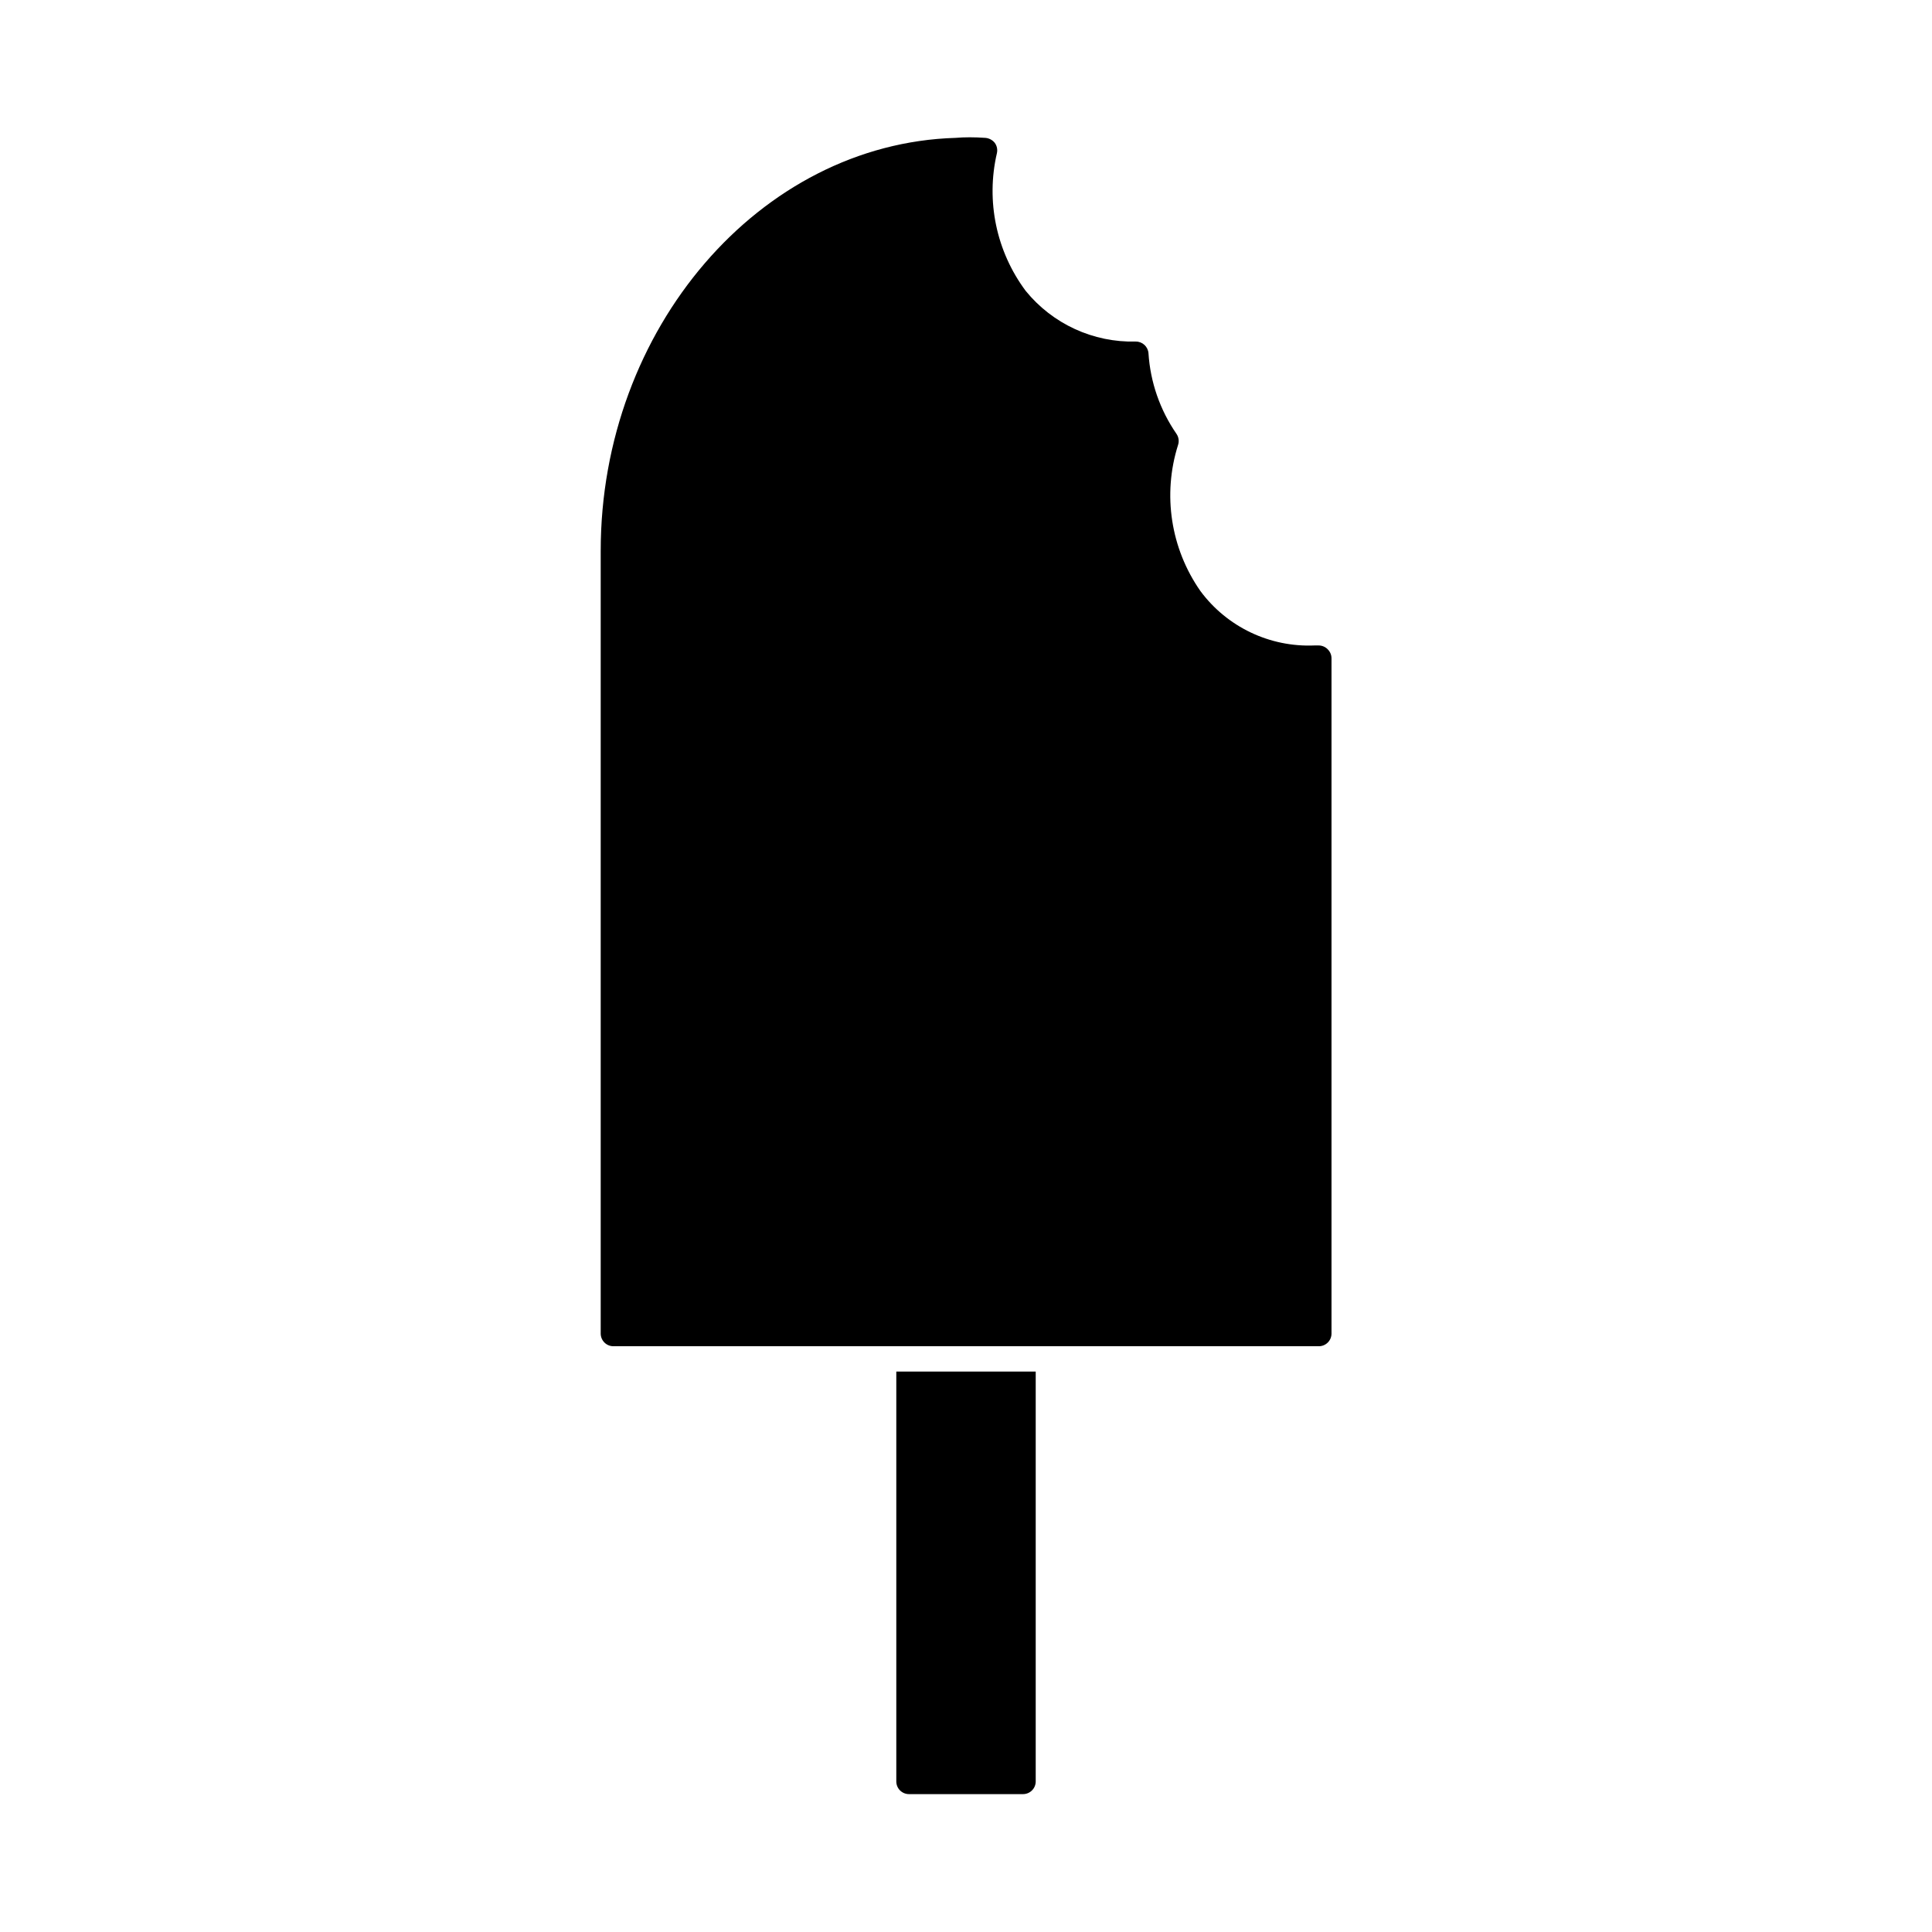
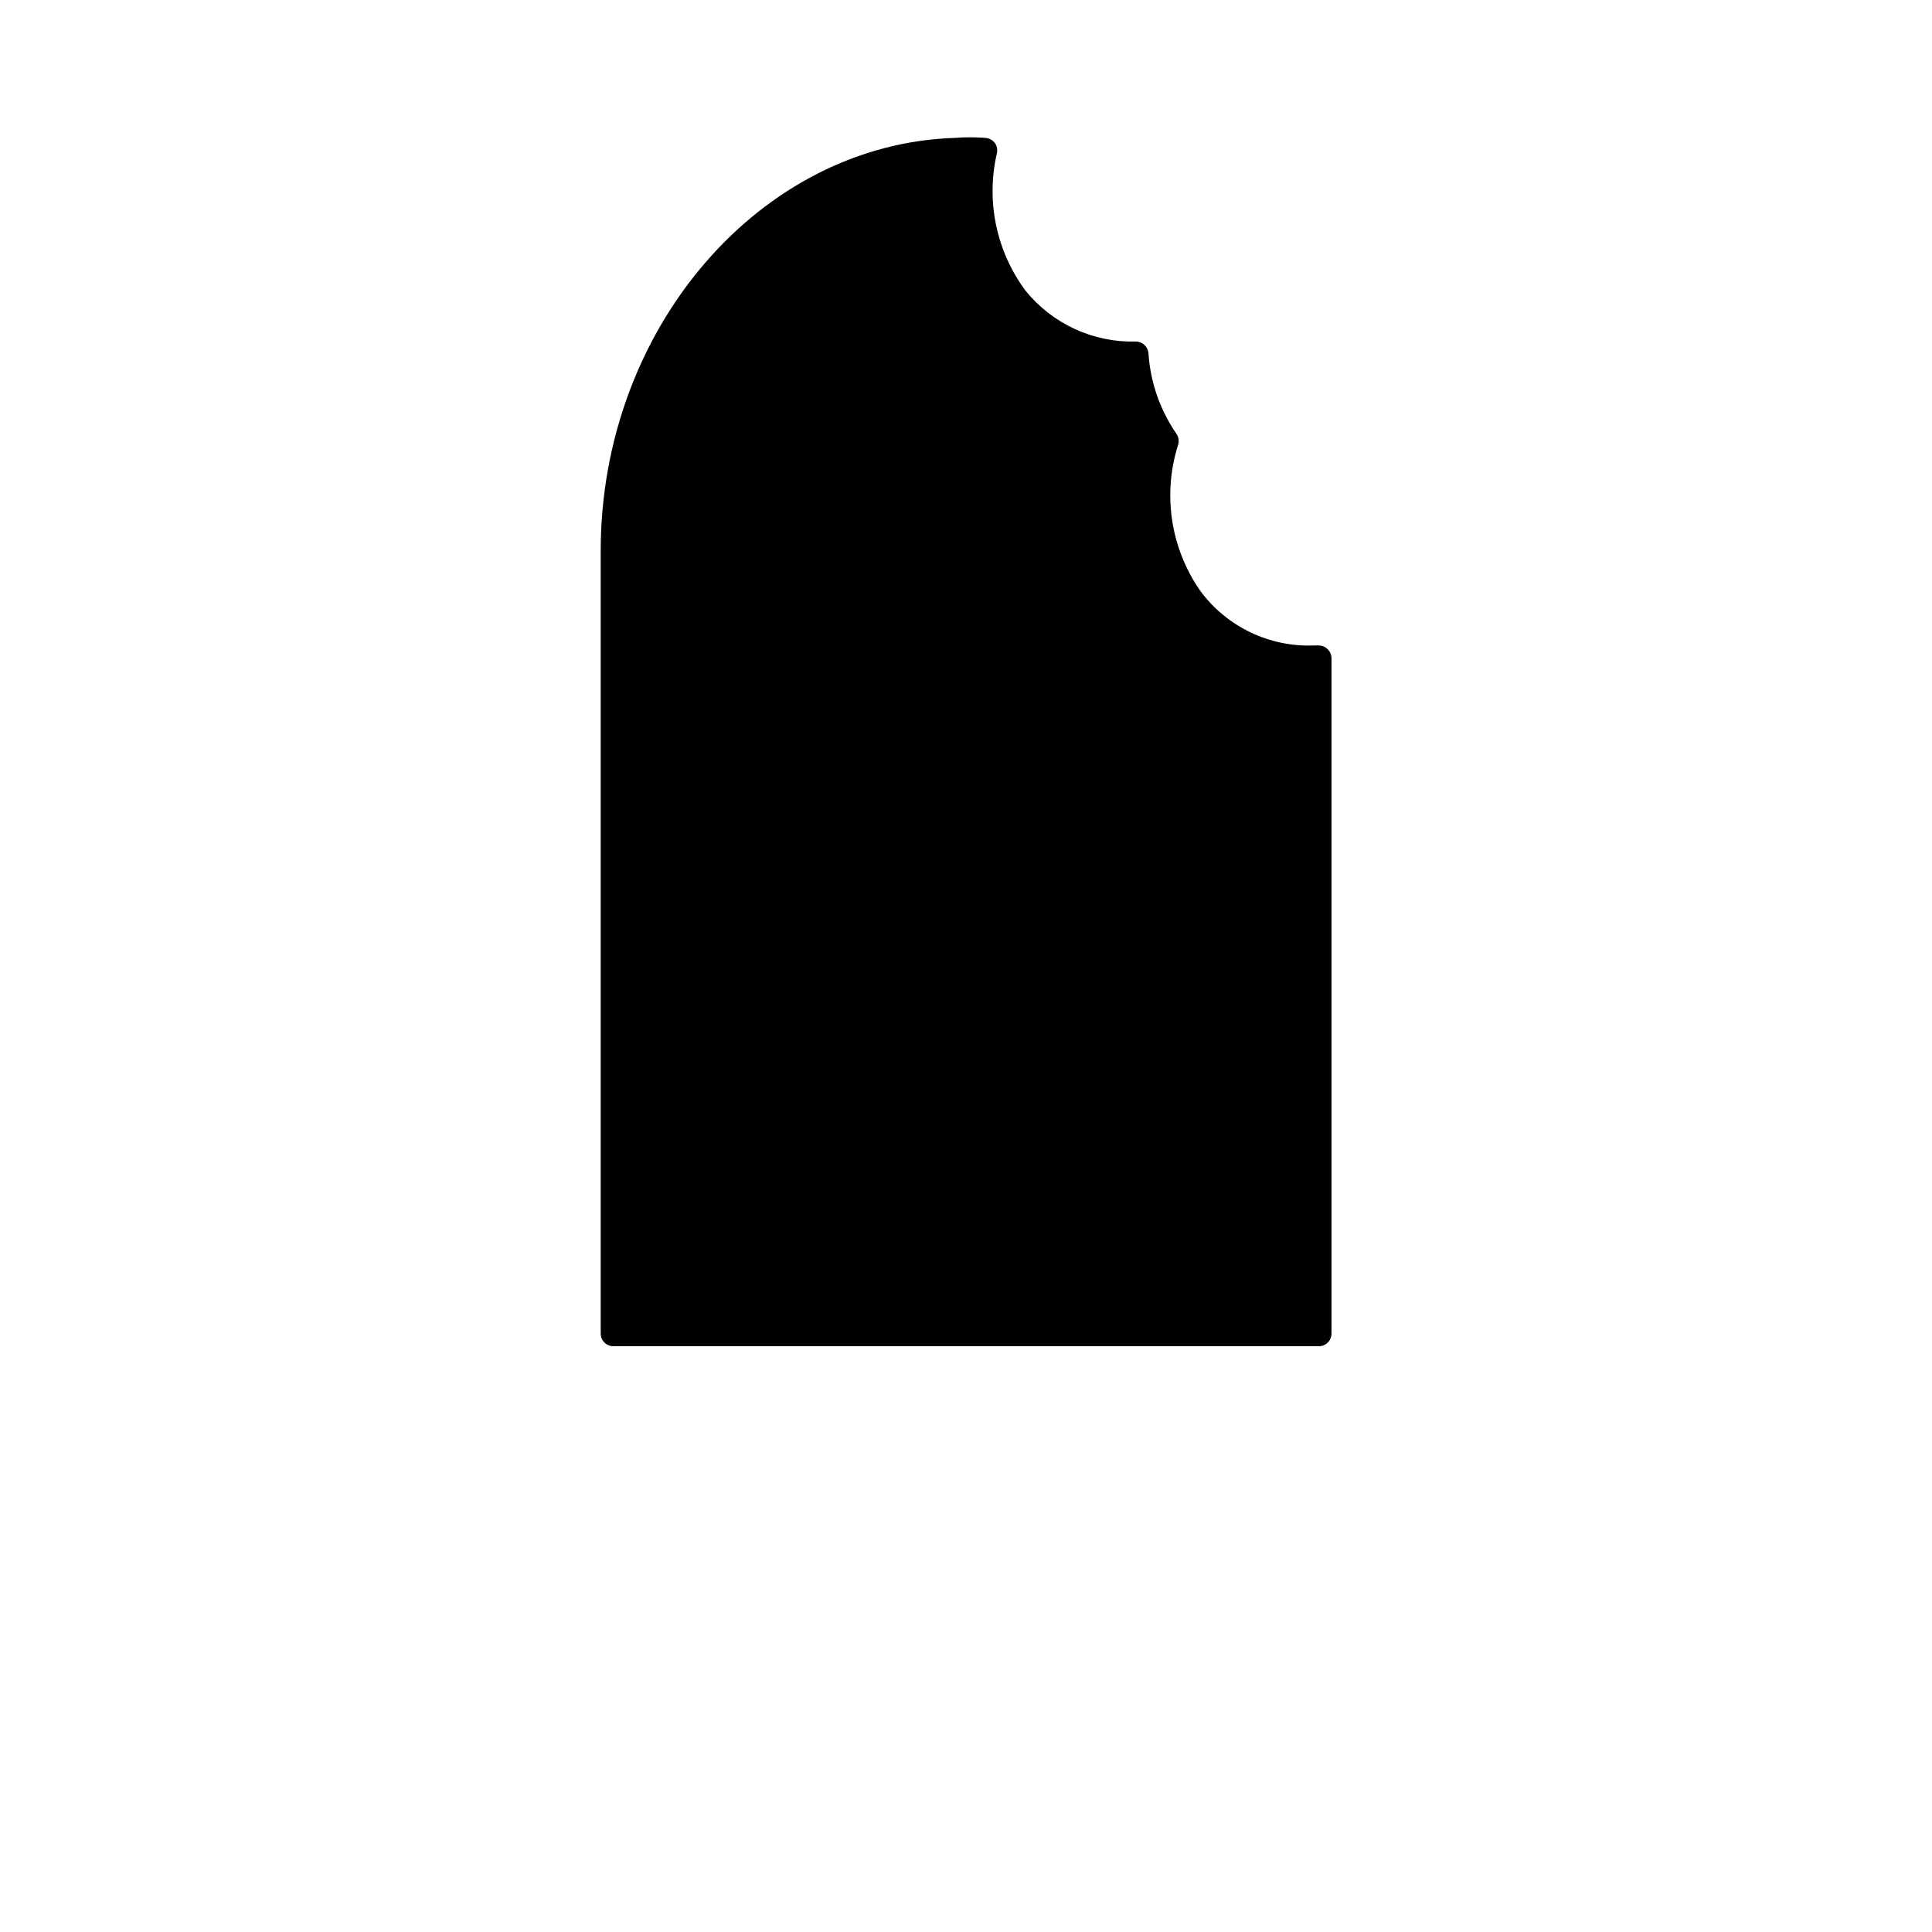
<svg xmlns="http://www.w3.org/2000/svg" fill="#000000" width="800px" height="800px" version="1.1" viewBox="144 144 512 512">
  <g>
-     <path d="m381.53 616.1c0 0.891 0.352 1.746 0.98 2.375 0.633 0.633 1.484 0.984 2.375 0.984h30.23c0.891 0 1.746-0.352 2.375-0.984 0.629-0.629 0.984-1.484 0.984-2.375v-108.62h-36.945z" />
    <path d="m495.82 316.03c-0.645-0.637-1.516-0.988-2.418-0.977h-1.043c-11.844 0.508-23.164-4.887-30.227-14.406-7.887-11.273-10.086-25.574-5.945-38.695 0.348-1.02 0.184-2.141-0.438-3.019-4.348-6.312-6.902-13.684-7.391-21.328-0.141-1.75-1.602-3.098-3.359-3.09-11.285 0.293-22.07-4.672-29.188-13.438-7.777-10.445-10.566-23.785-7.621-36.477 0.219-0.957 0.012-1.961-0.574-2.754-0.613-0.758-1.512-1.23-2.484-1.309-2.922-0.203-5.508-0.203-7.894 0-51.891 1.547-94.043 50.648-94.043 109.43v207.44c0 0.891 0.355 1.746 0.984 2.375s1.484 0.984 2.375 0.984h186.95c0.891 0 1.746-0.355 2.375-0.984 0.633-0.629 0.984-1.484 0.984-2.375v-178.92c0.008-0.926-0.371-1.812-1.039-2.449z" />
  </g>
</svg>